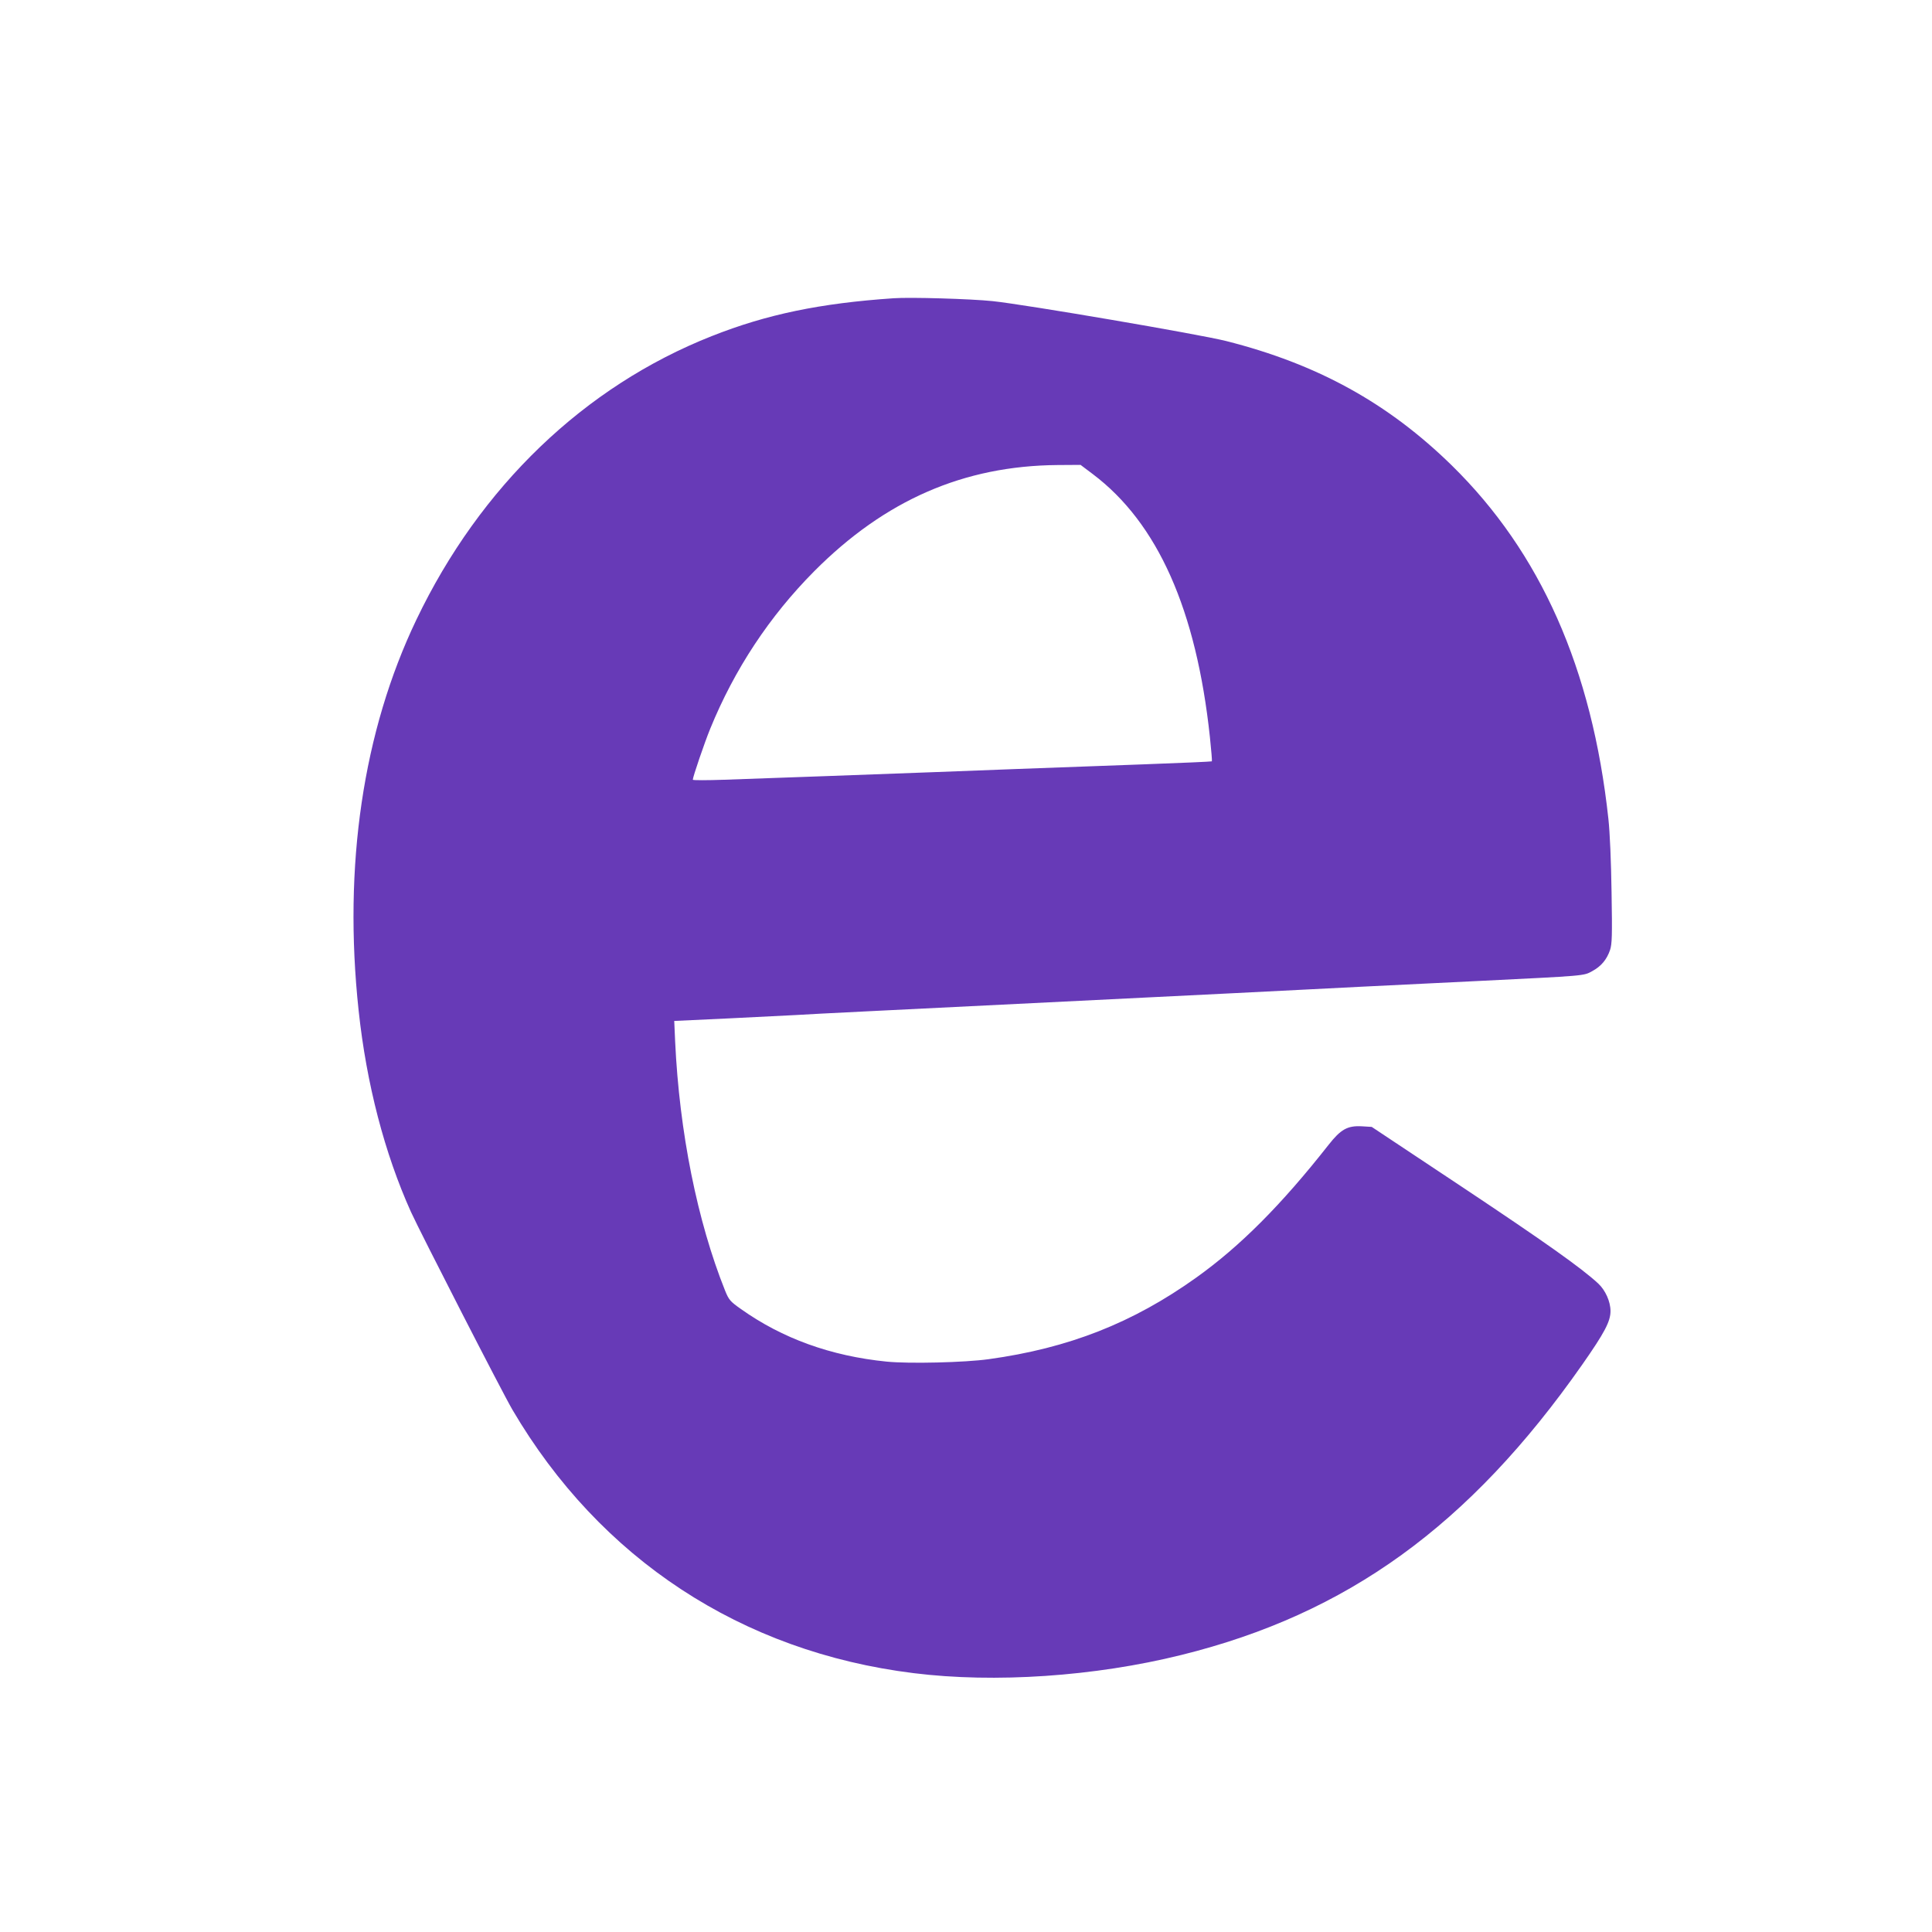
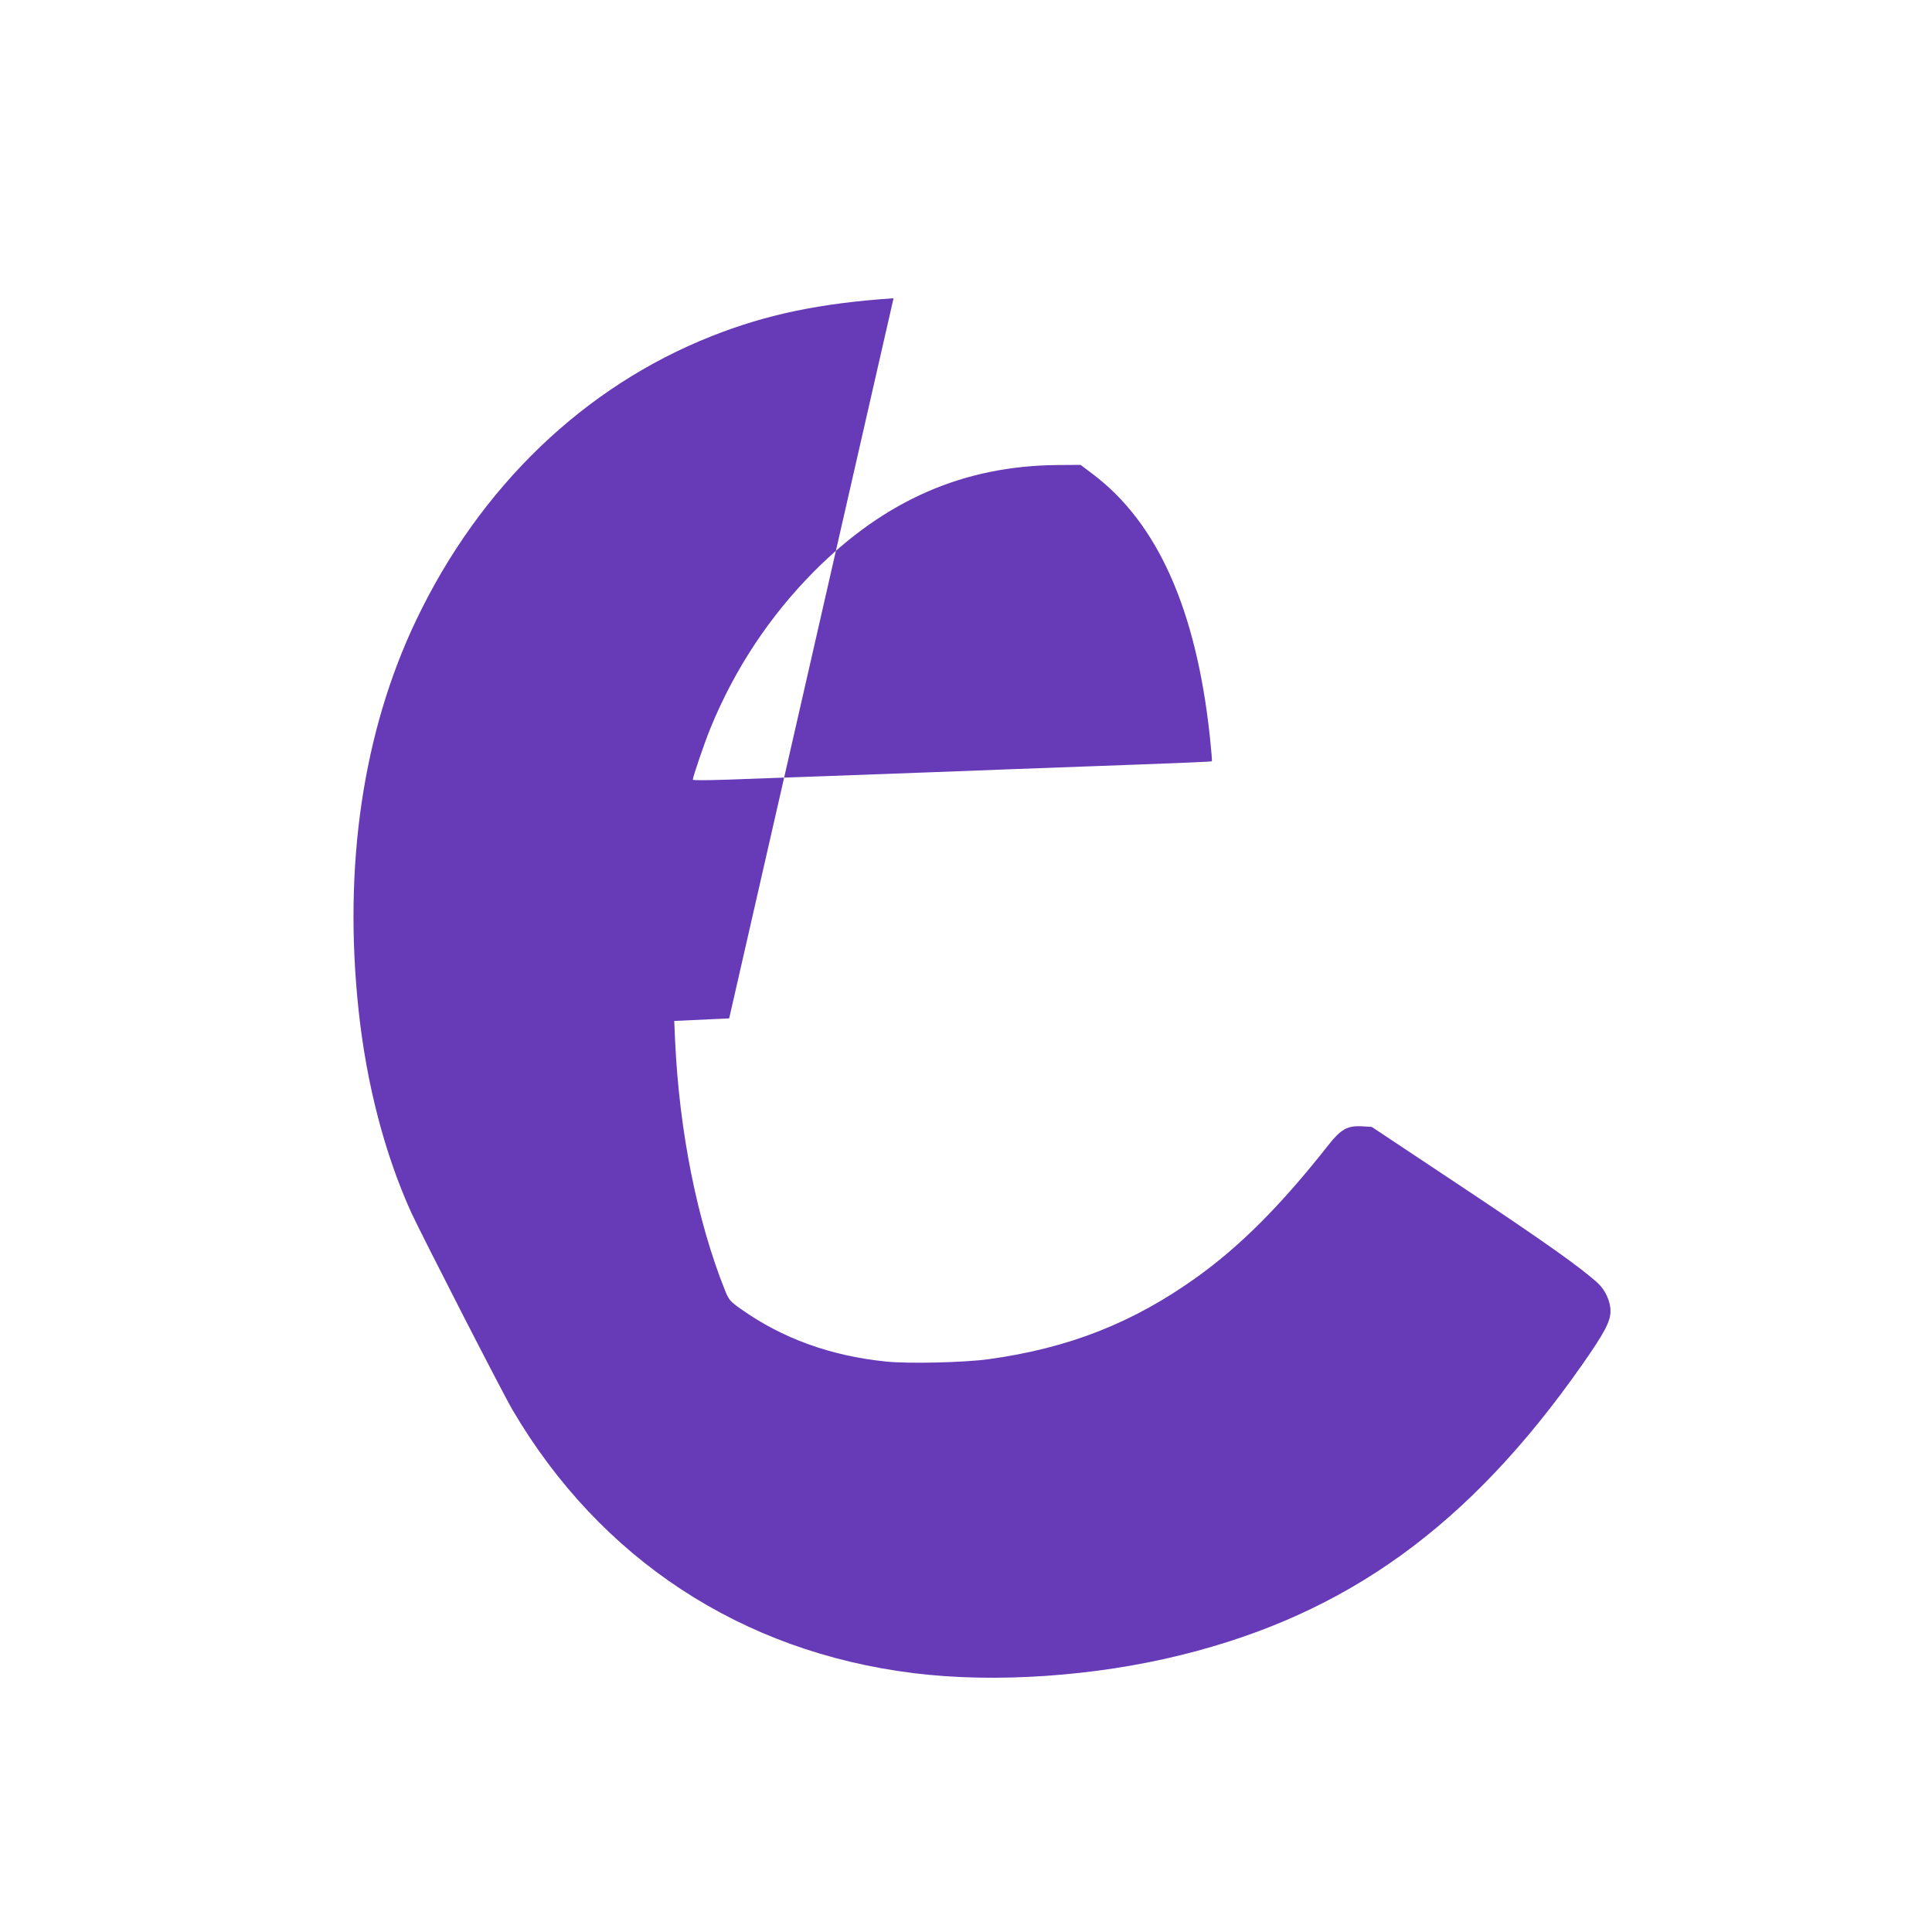
<svg xmlns="http://www.w3.org/2000/svg" version="1.0" width="1280pt" height="1280pt" viewBox="0 0 1280 1280" preserveAspectRatio="xMidYMid meet">
  <g transform="translate(0,1280) scale(0.1,-0.1)" fill="#673ab7" stroke="none">
-     <path d="M5920 10824 c-485 -33 -839 -106 -1205 -251 -843 -333 -1534 -996 -1956 -1878 -354 -739 -486 -1631 -383 -2590 52 -486 172 -947 347 -1335 64 -140 605 -1196 672 -1310 580 -988 1517 -1604 2658 -1745 537 -67 1200 -22 1772 120 1101 272 1910 857 2657 1923 149 213 188 287 188 356 0 63 -34 138 -81 182 -111 103 -354 275 -893 634 l-608 404 -66 4 c-95 5 -139 -20 -220 -123 -313 -398 -585 -671 -876 -879 -421 -301 -846 -468 -1376 -541 -159 -22 -526 -31 -676 -16 -370 37 -692 154 -966 349 -71 50 -79 60 -104 121 -184 459 -303 1051 -331 1651 l-6 136 364 17 c200 10 398 20 439 22 41 3 257 14 480 25 408 20 1685 83 2425 120 220 11 443 22 495 25 103 6 461 23 1110 55 729 36 711 34 769 66 59 32 96 76 118 140 13 39 15 94 10 382 -3 206 -11 395 -21 487 -108 996 -449 1764 -1037 2341 -423 414 -891 672 -1497 825 -180 45 -1327 241 -1546 264 -144 15 -545 27 -656 19z m1320 -1165 c430 -324 686 -899 776 -1743 9 -86 15 -158 13 -160 -2 -2 -206 -11 -454 -20 -247 -9 -628 -23 -845 -31 -217 -8 -453 -17 -525 -20 -319 -12 -1142 -42 -1407 -51 -115 -4 -208 -4 -208 0 0 18 77 244 115 337 161 395 393 746 690 1045 469 471 990 698 1612 703 l152 1 81 -61z" />
+     <path d="M5920 10824 c-485 -33 -839 -106 -1205 -251 -843 -333 -1534 -996 -1956 -1878 -354 -739 -486 -1631 -383 -2590 52 -486 172 -947 347 -1335 64 -140 605 -1196 672 -1310 580 -988 1517 -1604 2658 -1745 537 -67 1200 -22 1772 120 1101 272 1910 857 2657 1923 149 213 188 287 188 356 0 63 -34 138 -81 182 -111 103 -354 275 -893 634 l-608 404 -66 4 c-95 5 -139 -20 -220 -123 -313 -398 -585 -671 -876 -879 -421 -301 -846 -468 -1376 -541 -159 -22 -526 -31 -676 -16 -370 37 -692 154 -966 349 -71 50 -79 60 -104 121 -184 459 -303 1051 -331 1651 l-6 136 364 17 z m1320 -1165 c430 -324 686 -899 776 -1743 9 -86 15 -158 13 -160 -2 -2 -206 -11 -454 -20 -247 -9 -628 -23 -845 -31 -217 -8 -453 -17 -525 -20 -319 -12 -1142 -42 -1407 -51 -115 -4 -208 -4 -208 0 0 18 77 244 115 337 161 395 393 746 690 1045 469 471 990 698 1612 703 l152 1 81 -61z" />
  </g>
</svg>